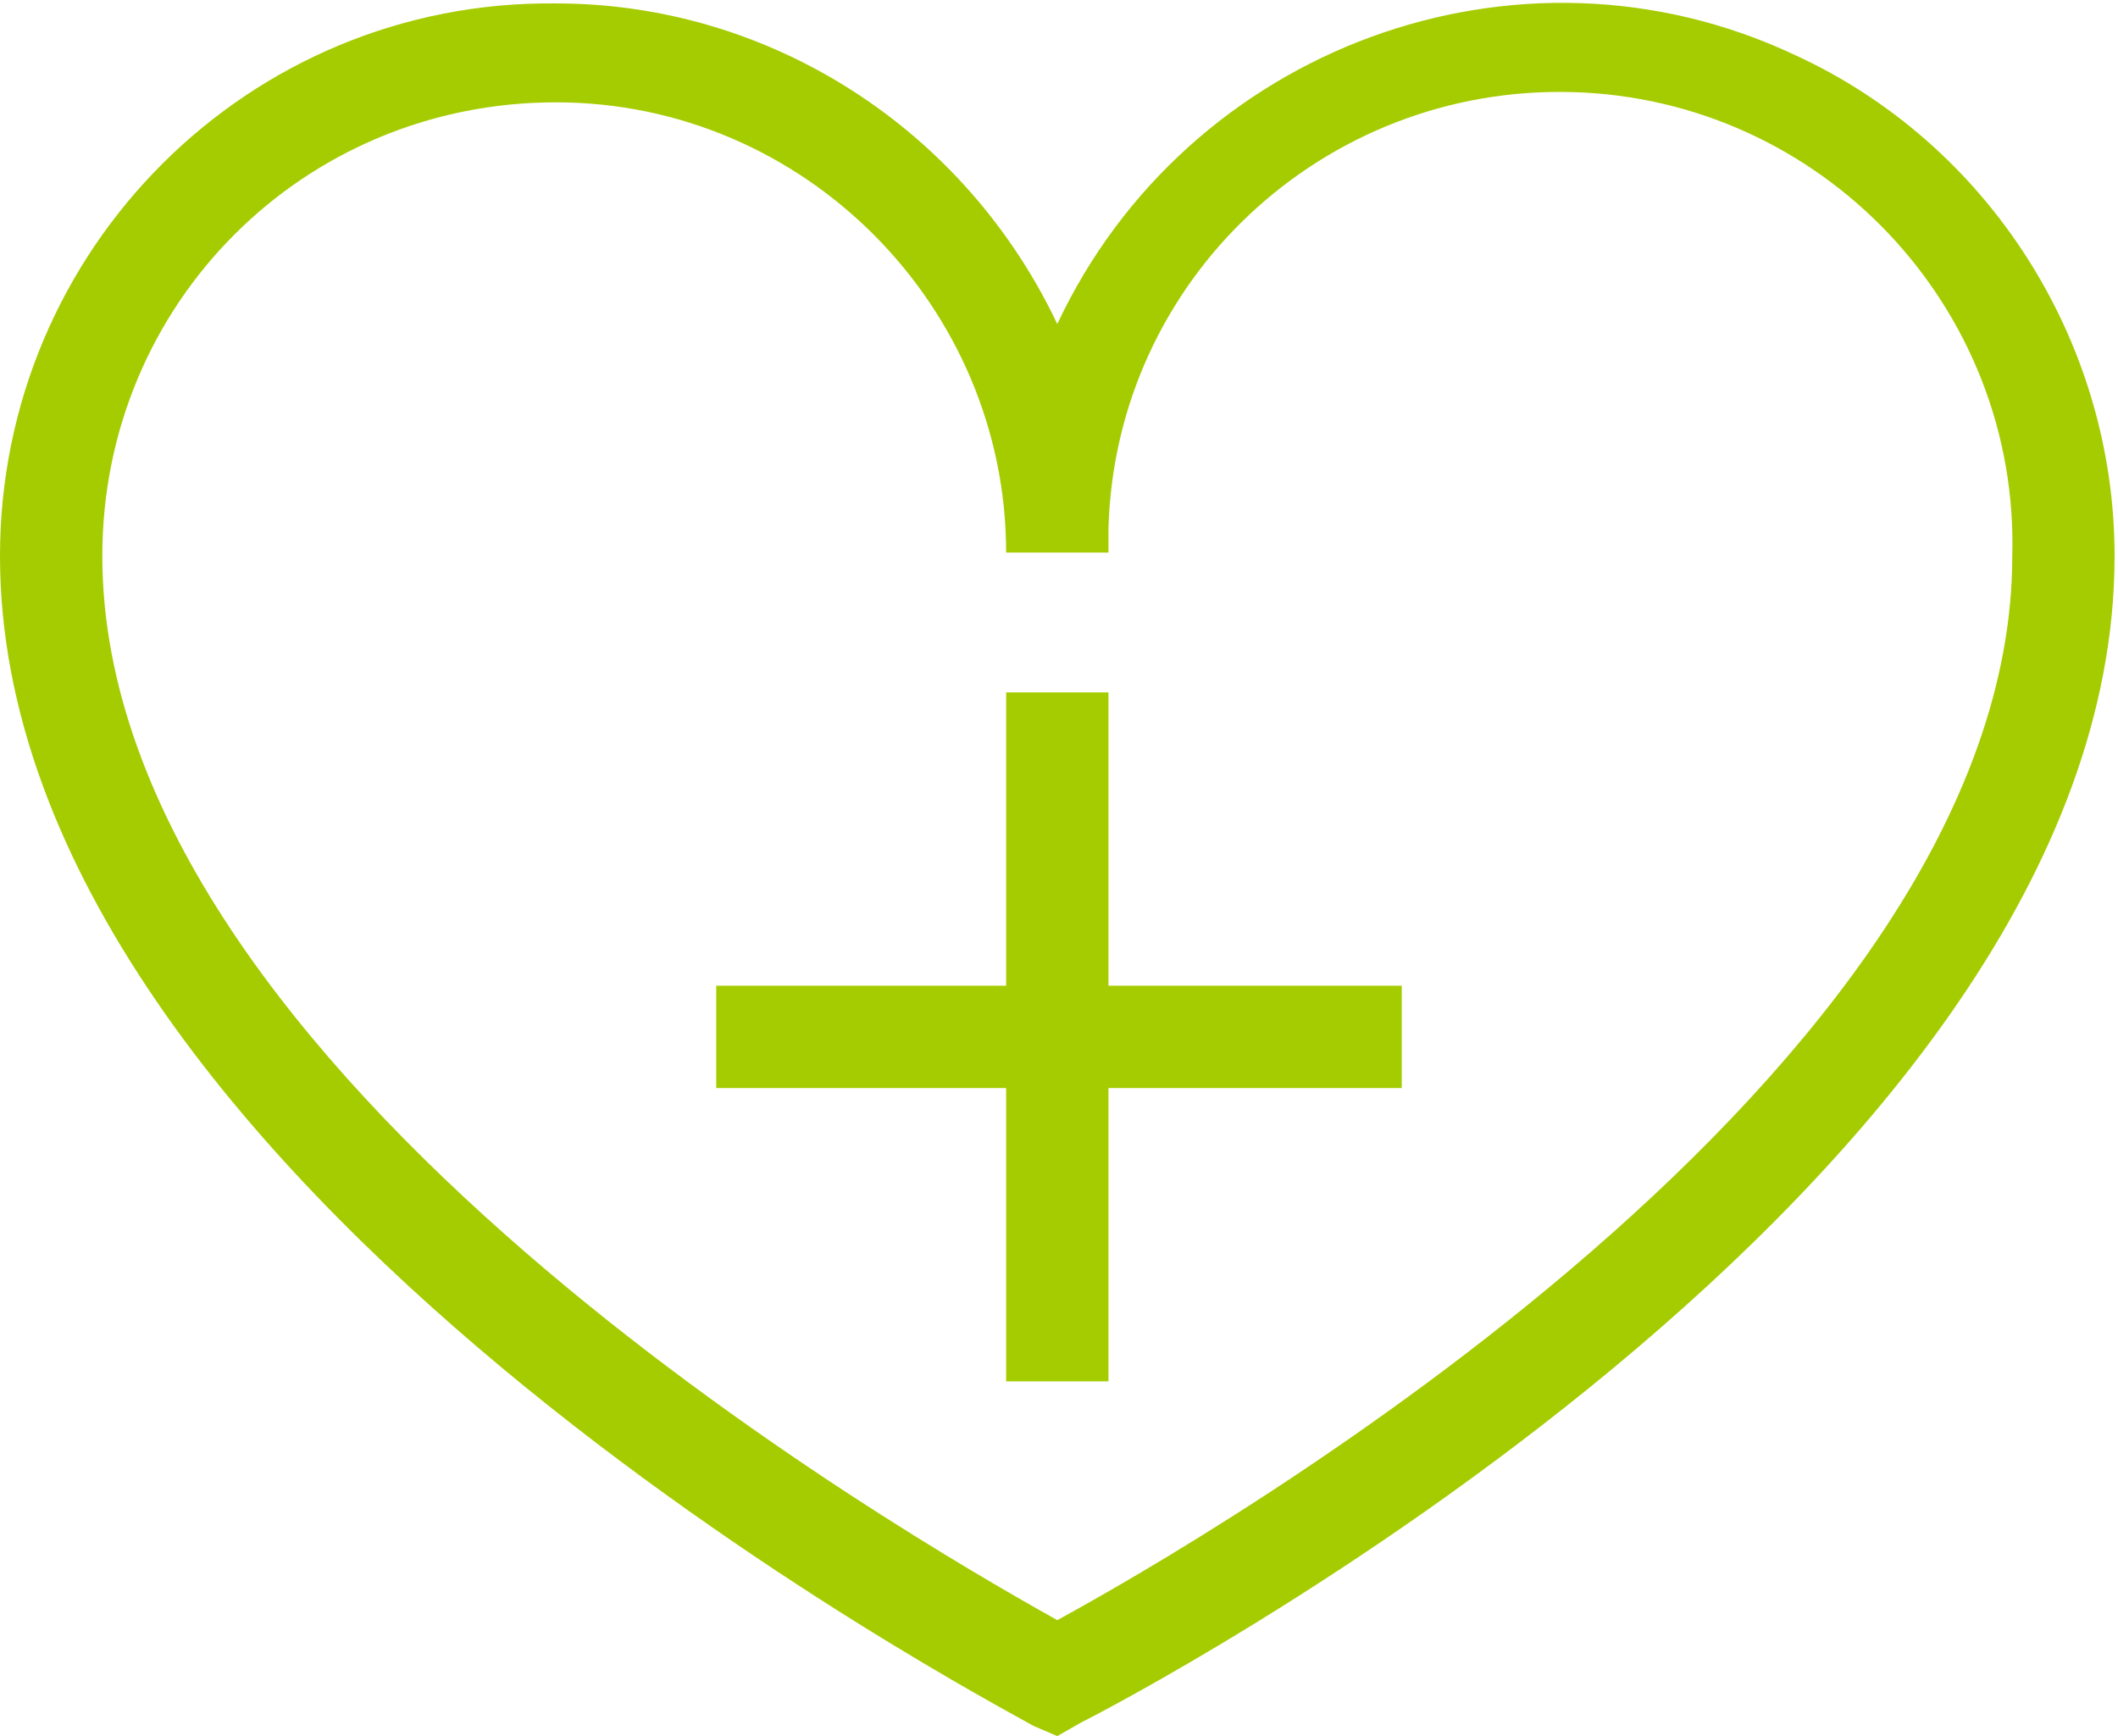
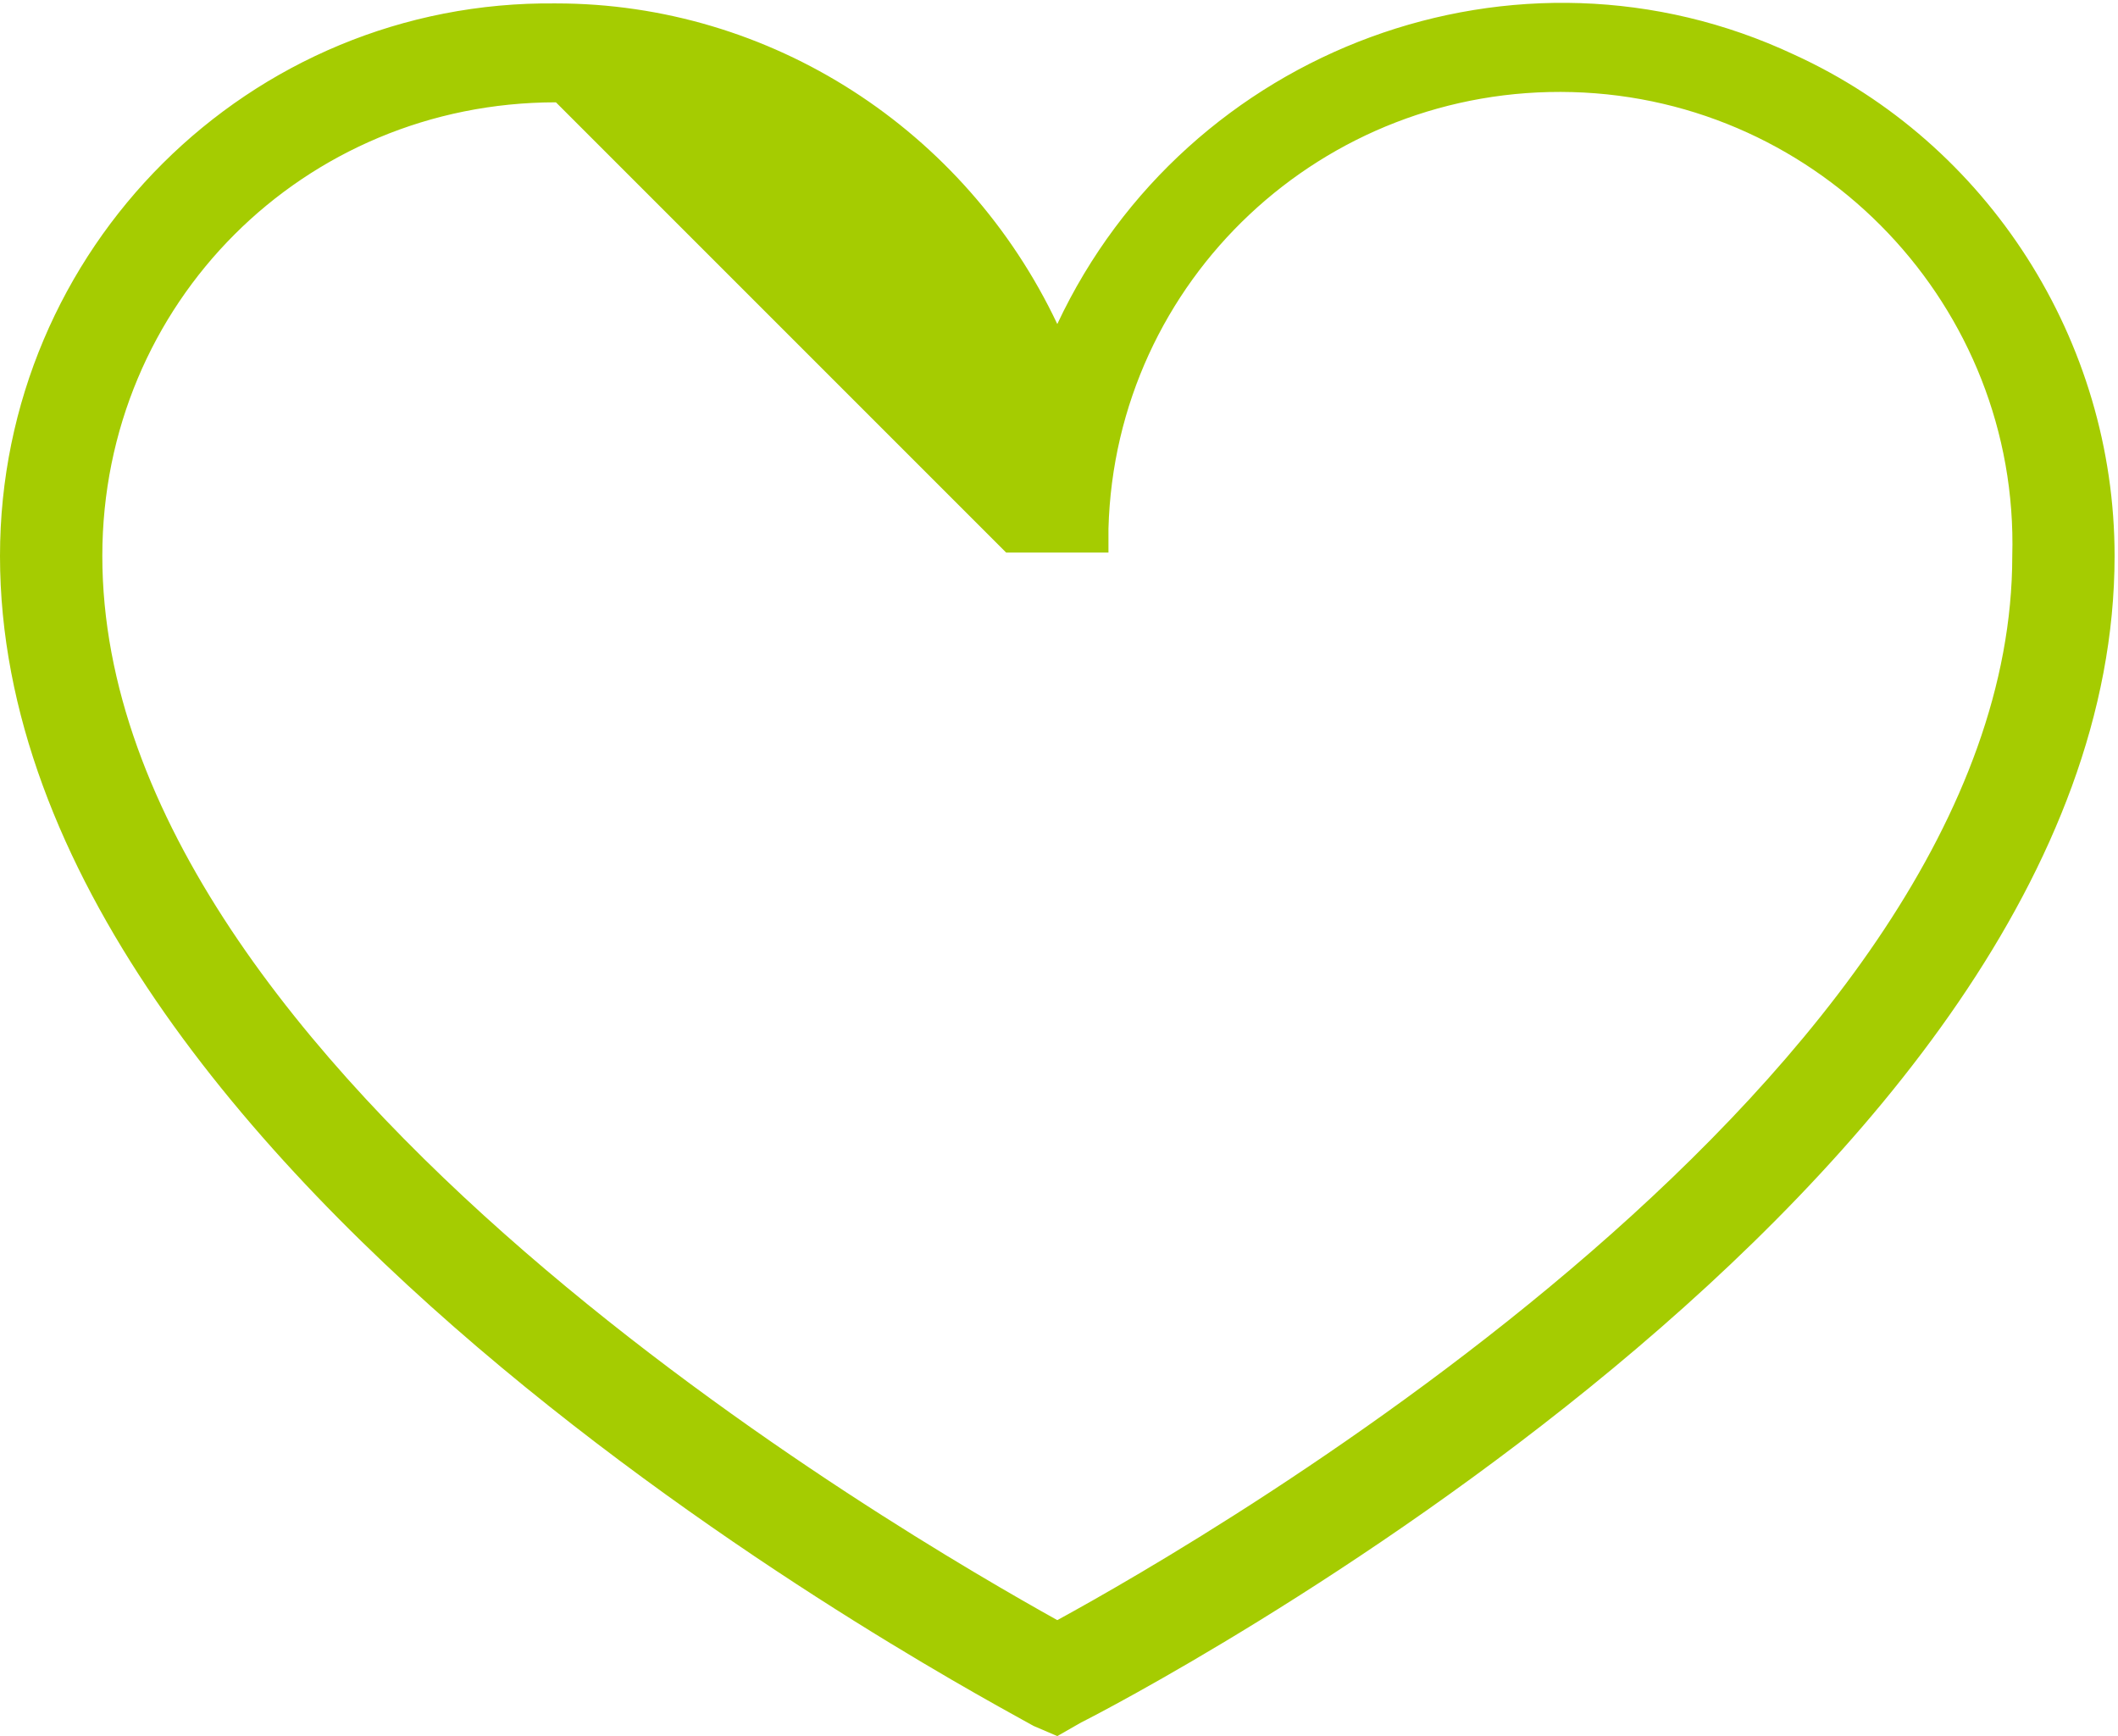
<svg xmlns="http://www.w3.org/2000/svg" version="1.1" id="Calque_1" x="0px" y="0px" viewBox="0 0 62.1 50.9" style="enable-background:new 0 0 62.1 50.9;" xml:space="preserve">
  <style type="text/css">
	.st0{fill:#A5CC01;}
</style>
  <g id="Calque_2_00000139982443012640732810000005580630983455088822_">
    <g id="PICTO">
-       <path class="st0" d="M31,50.9l-0.7-0.3C29.1,49.9,0,34.7,0,16.3C0,7.3,7.3,0,16.3,0.1c6.3,0,12,3.7,14.7,9.4    c3.8-8.1,13.5-11.7,21.6-7.9C58.3,4.2,62,10,62,16.3c0,18.5-29.1,33.6-30.3,34.2L31,50.9z M16.3,3C8.9,3,3,8.9,3,16.3    c0,15.2,23.7,28.8,28,31.2c4.4-2.4,28-16,28-31.2c0.2-7.3-5.6-13.4-12.9-13.6S32.7,8.2,32.5,15.5c0,0.2,0,0.5,0,0.7h-3    C29.5,9,23.6,3,16.3,3z" />
-       <polygon class="st0" points="41.1,28.9 32.5,28.9 32.5,20.3 29.5,20.3 29.5,28.9 21,28.9 21,31.9 29.5,31.9 29.5,40.5 32.5,40.5     32.5,31.9 41.1,31.9   " />
+       <path class="st0" d="M31,50.9l-0.7-0.3C29.1,49.9,0,34.7,0,16.3C0,7.3,7.3,0,16.3,0.1c6.3,0,12,3.7,14.7,9.4    c3.8-8.1,13.5-11.7,21.6-7.9C58.3,4.2,62,10,62,16.3c0,18.5-29.1,33.6-30.3,34.2L31,50.9z M16.3,3C8.9,3,3,8.9,3,16.3    c0,15.2,23.7,28.8,28,31.2c4.4-2.4,28-16,28-31.2c0.2-7.3-5.6-13.4-12.9-13.6S32.7,8.2,32.5,15.5c0,0.2,0,0.5,0,0.7h-3    z" />
    </g>
  </g>
</svg>